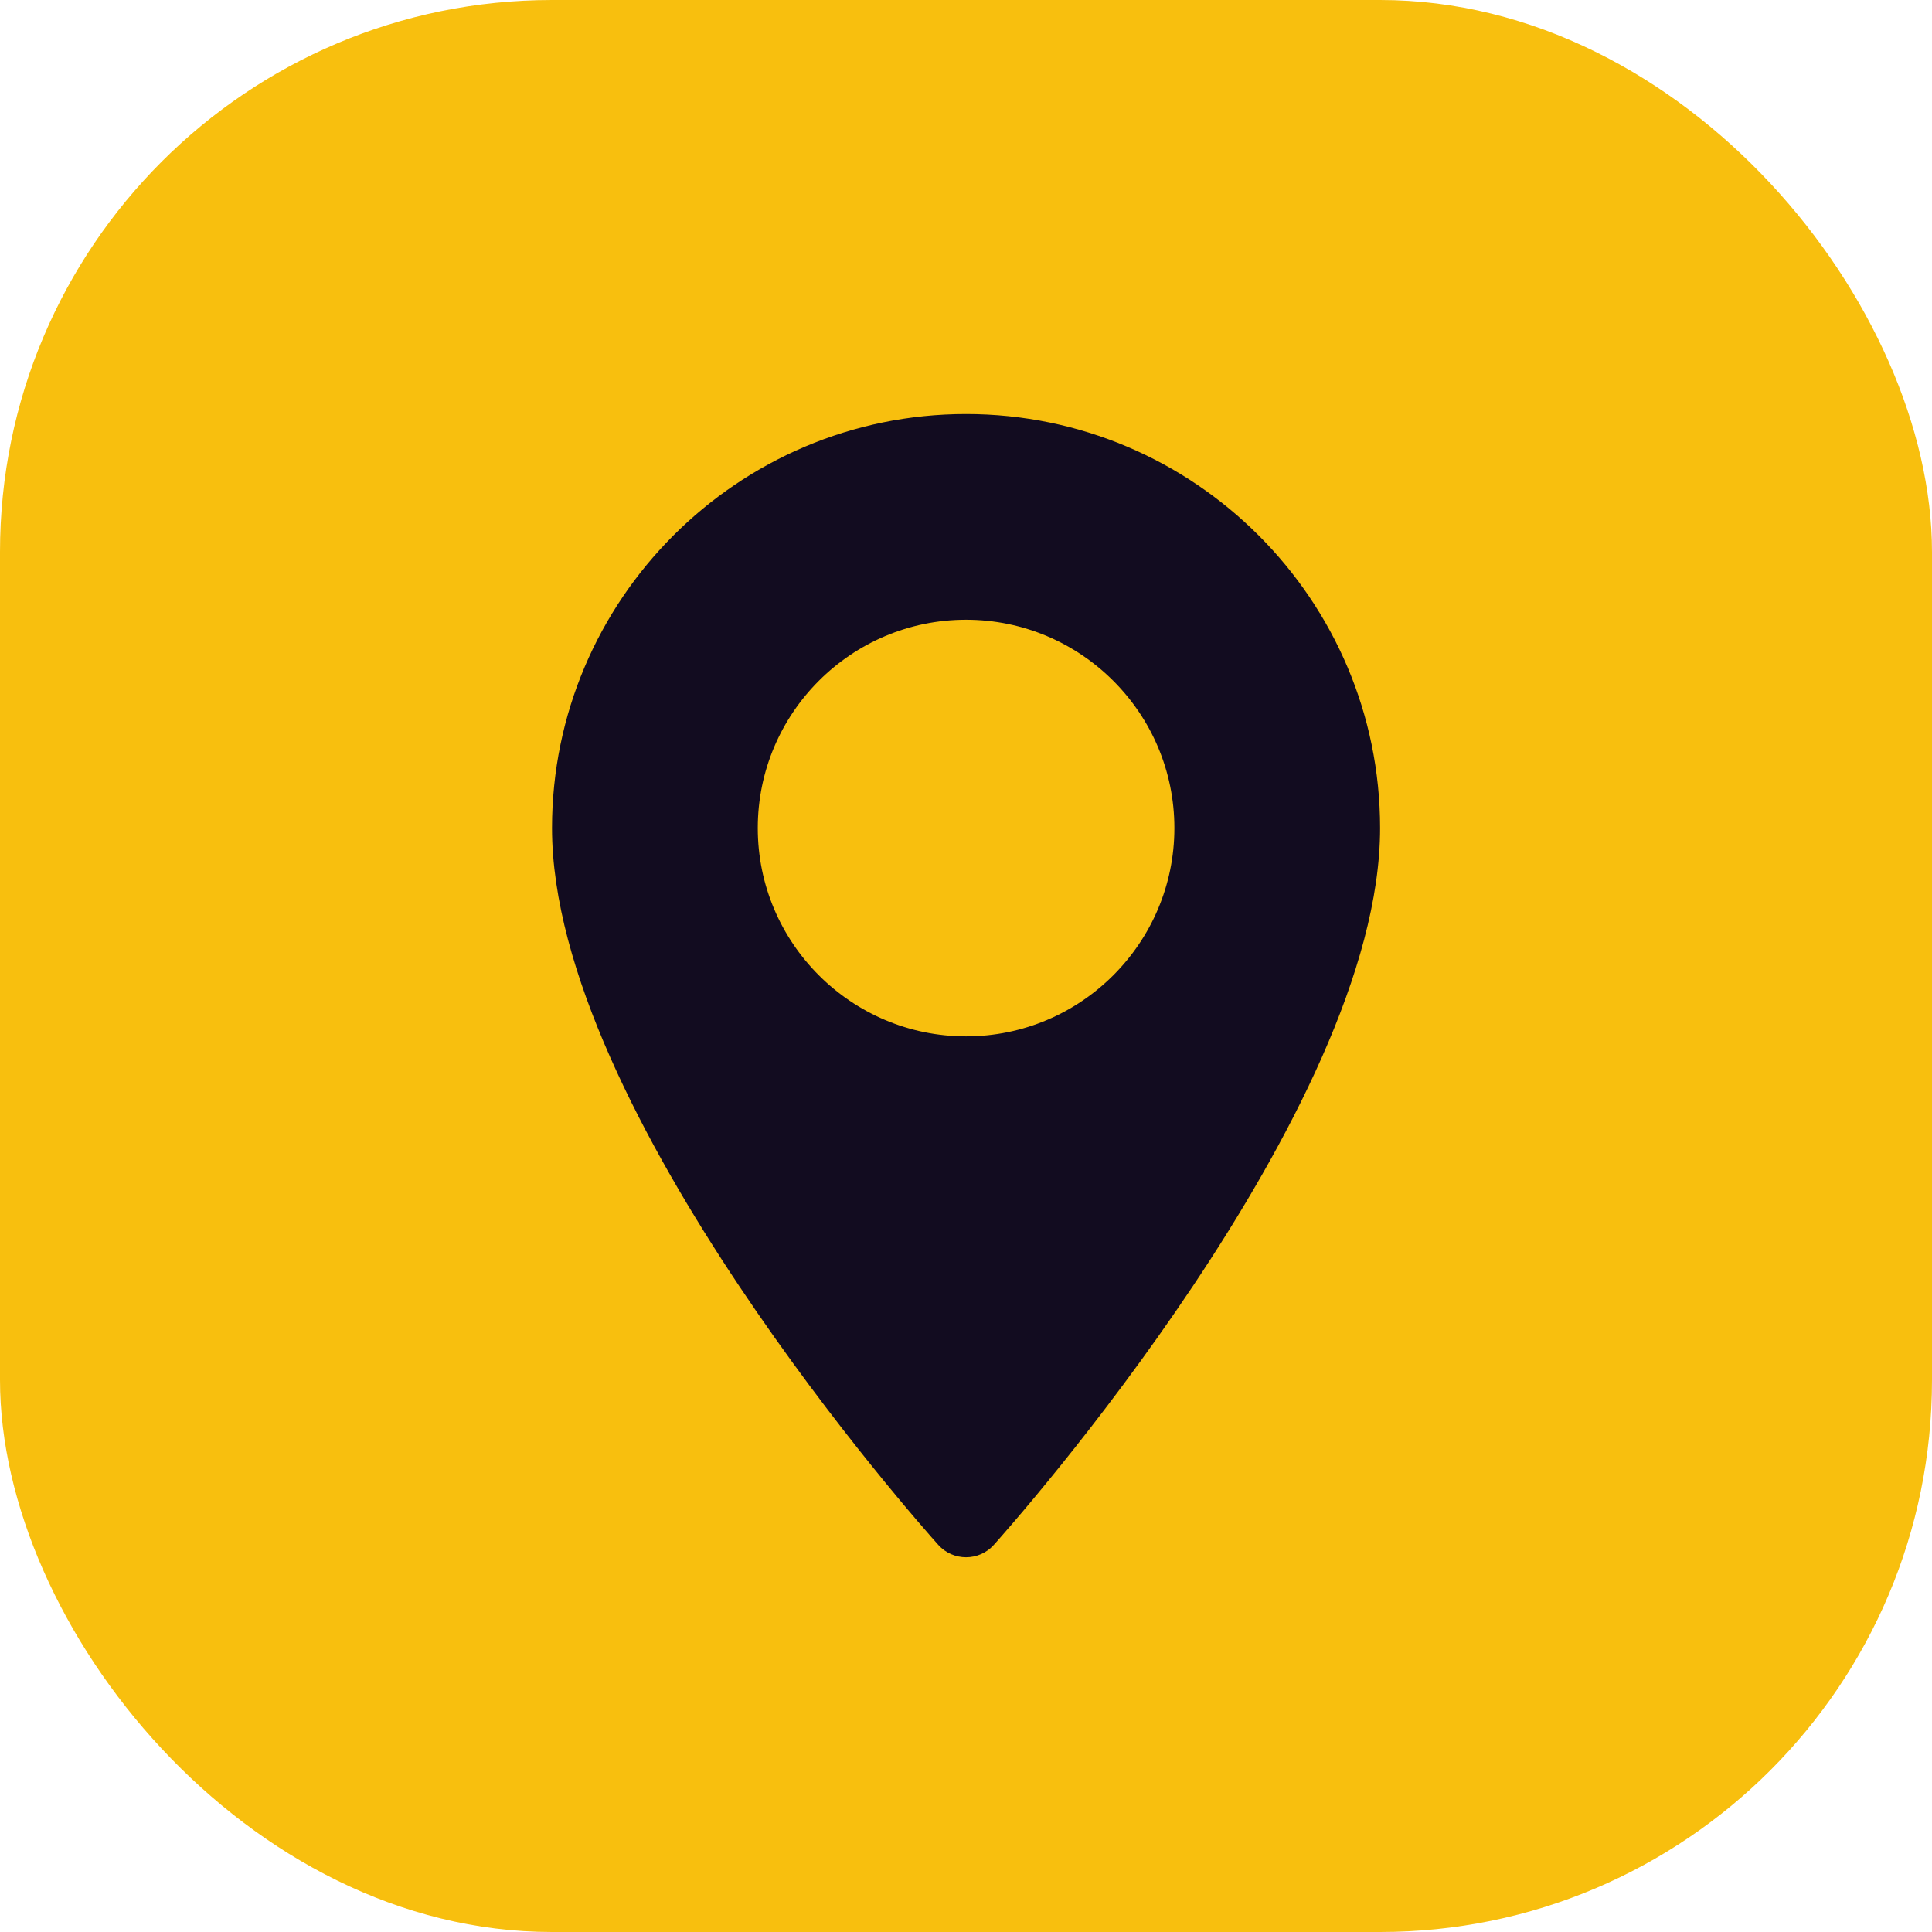
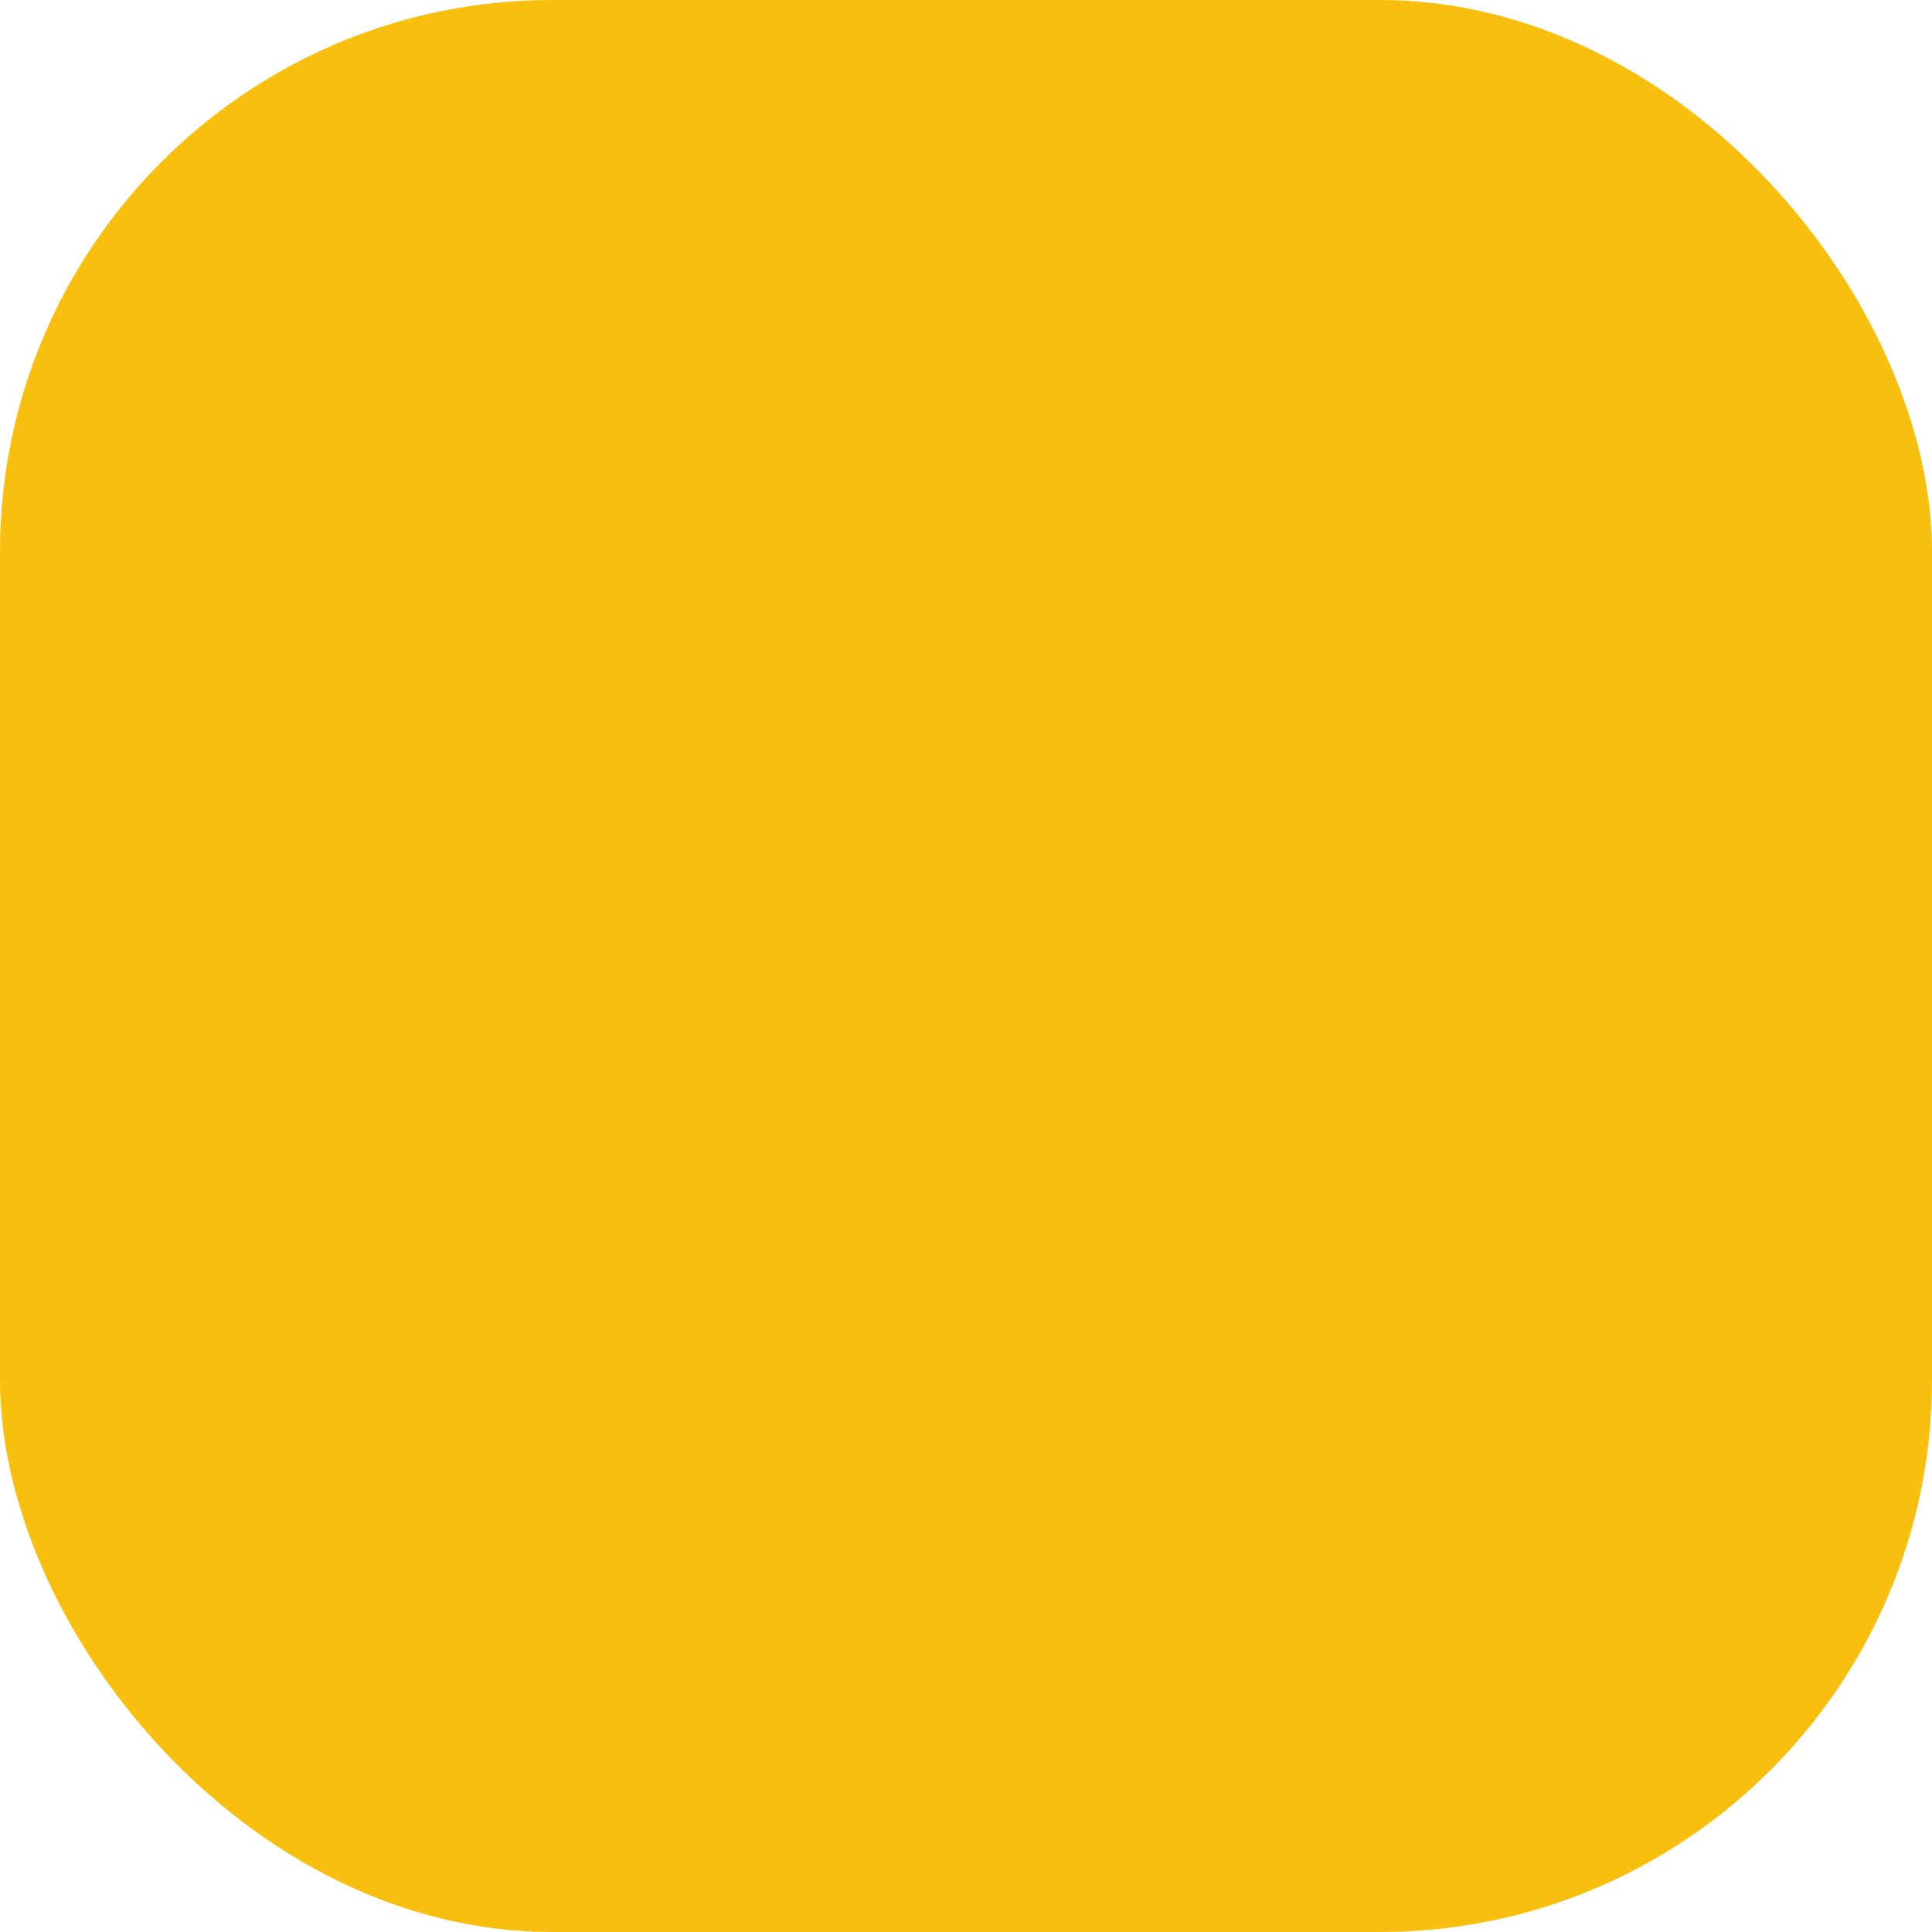
<svg xmlns="http://www.w3.org/2000/svg" width="36" height="36" viewBox="0 0 36 36" fill="none">
  <rect width="36" height="36" rx="10.286" fill="#F8BF0E" />
-   <path d="M18.001 7.715C13.747 7.715 10.286 11.176 10.286 15.43C10.286 20.709 17.19 28.459 17.484 28.787C17.76 29.094 18.242 29.094 18.518 28.787C18.812 28.459 25.716 20.709 25.716 15.43C25.716 11.176 22.255 7.715 18.001 7.715ZM18.001 19.311C15.861 19.311 14.12 17.57 14.12 15.43C14.12 13.289 15.861 11.548 18.001 11.548C20.141 11.548 21.883 13.289 21.883 15.43C21.883 17.57 20.141 19.311 18.001 19.311Z" fill="#120C20" />
</svg>